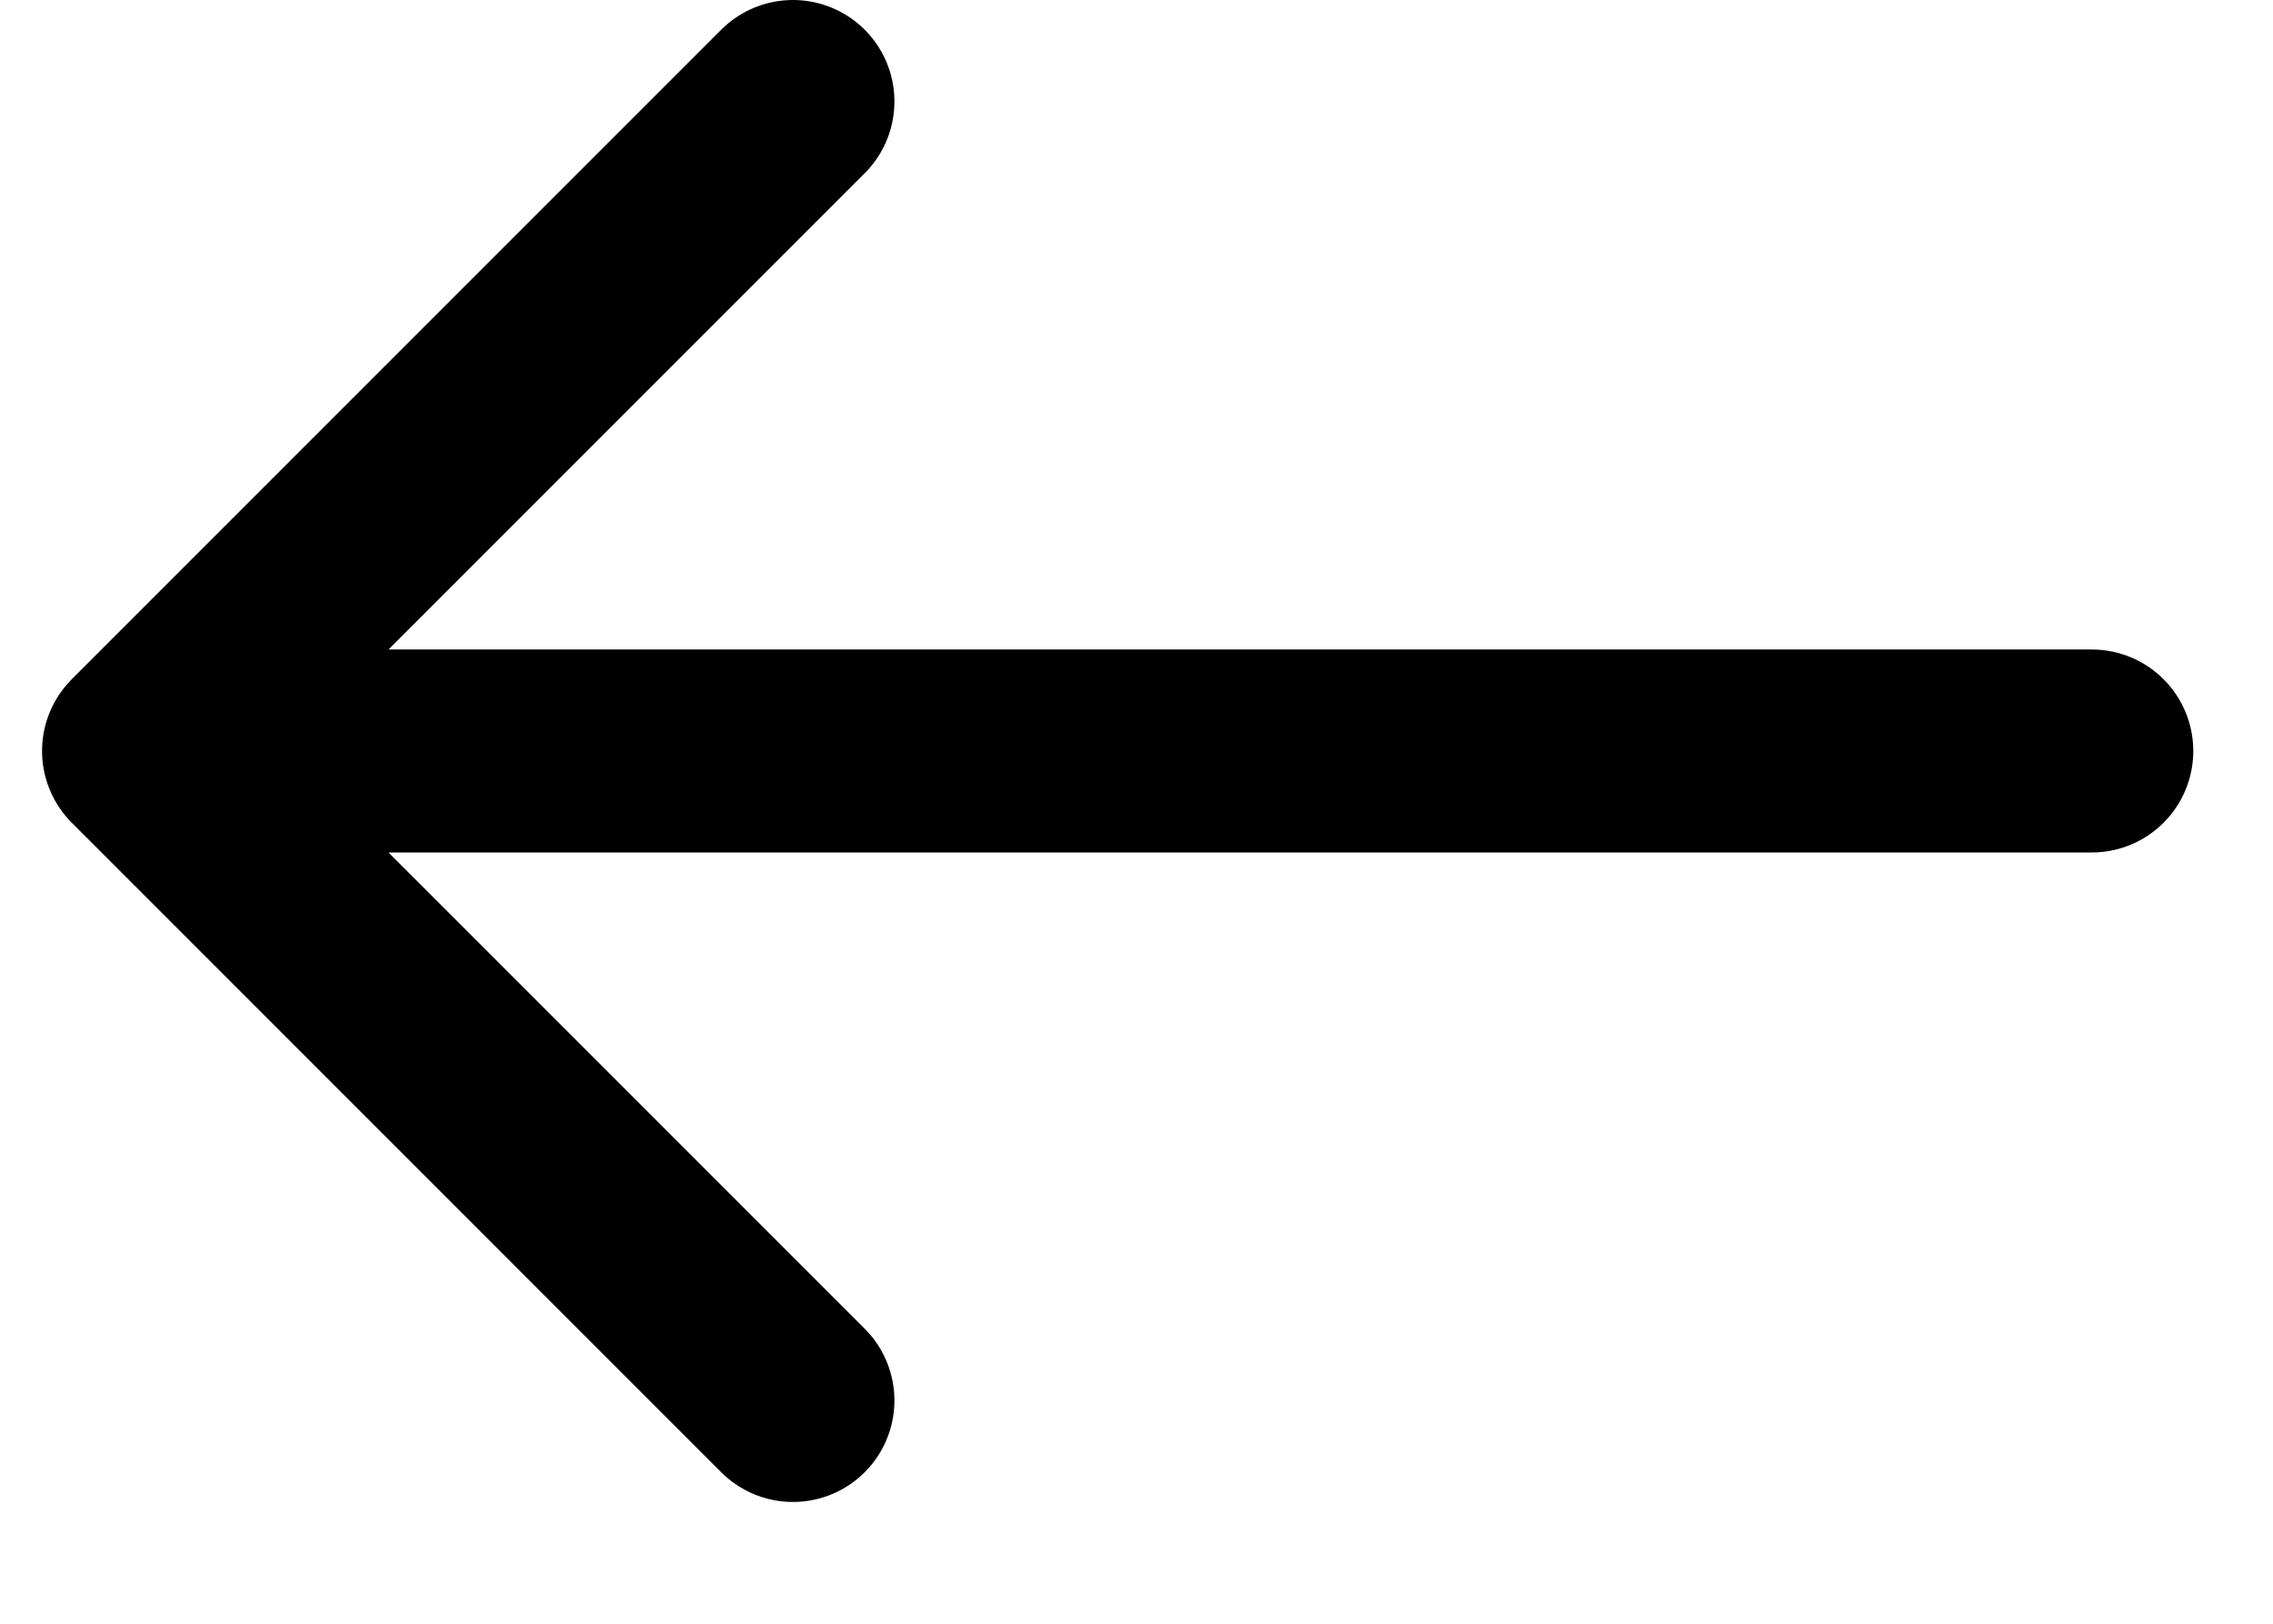
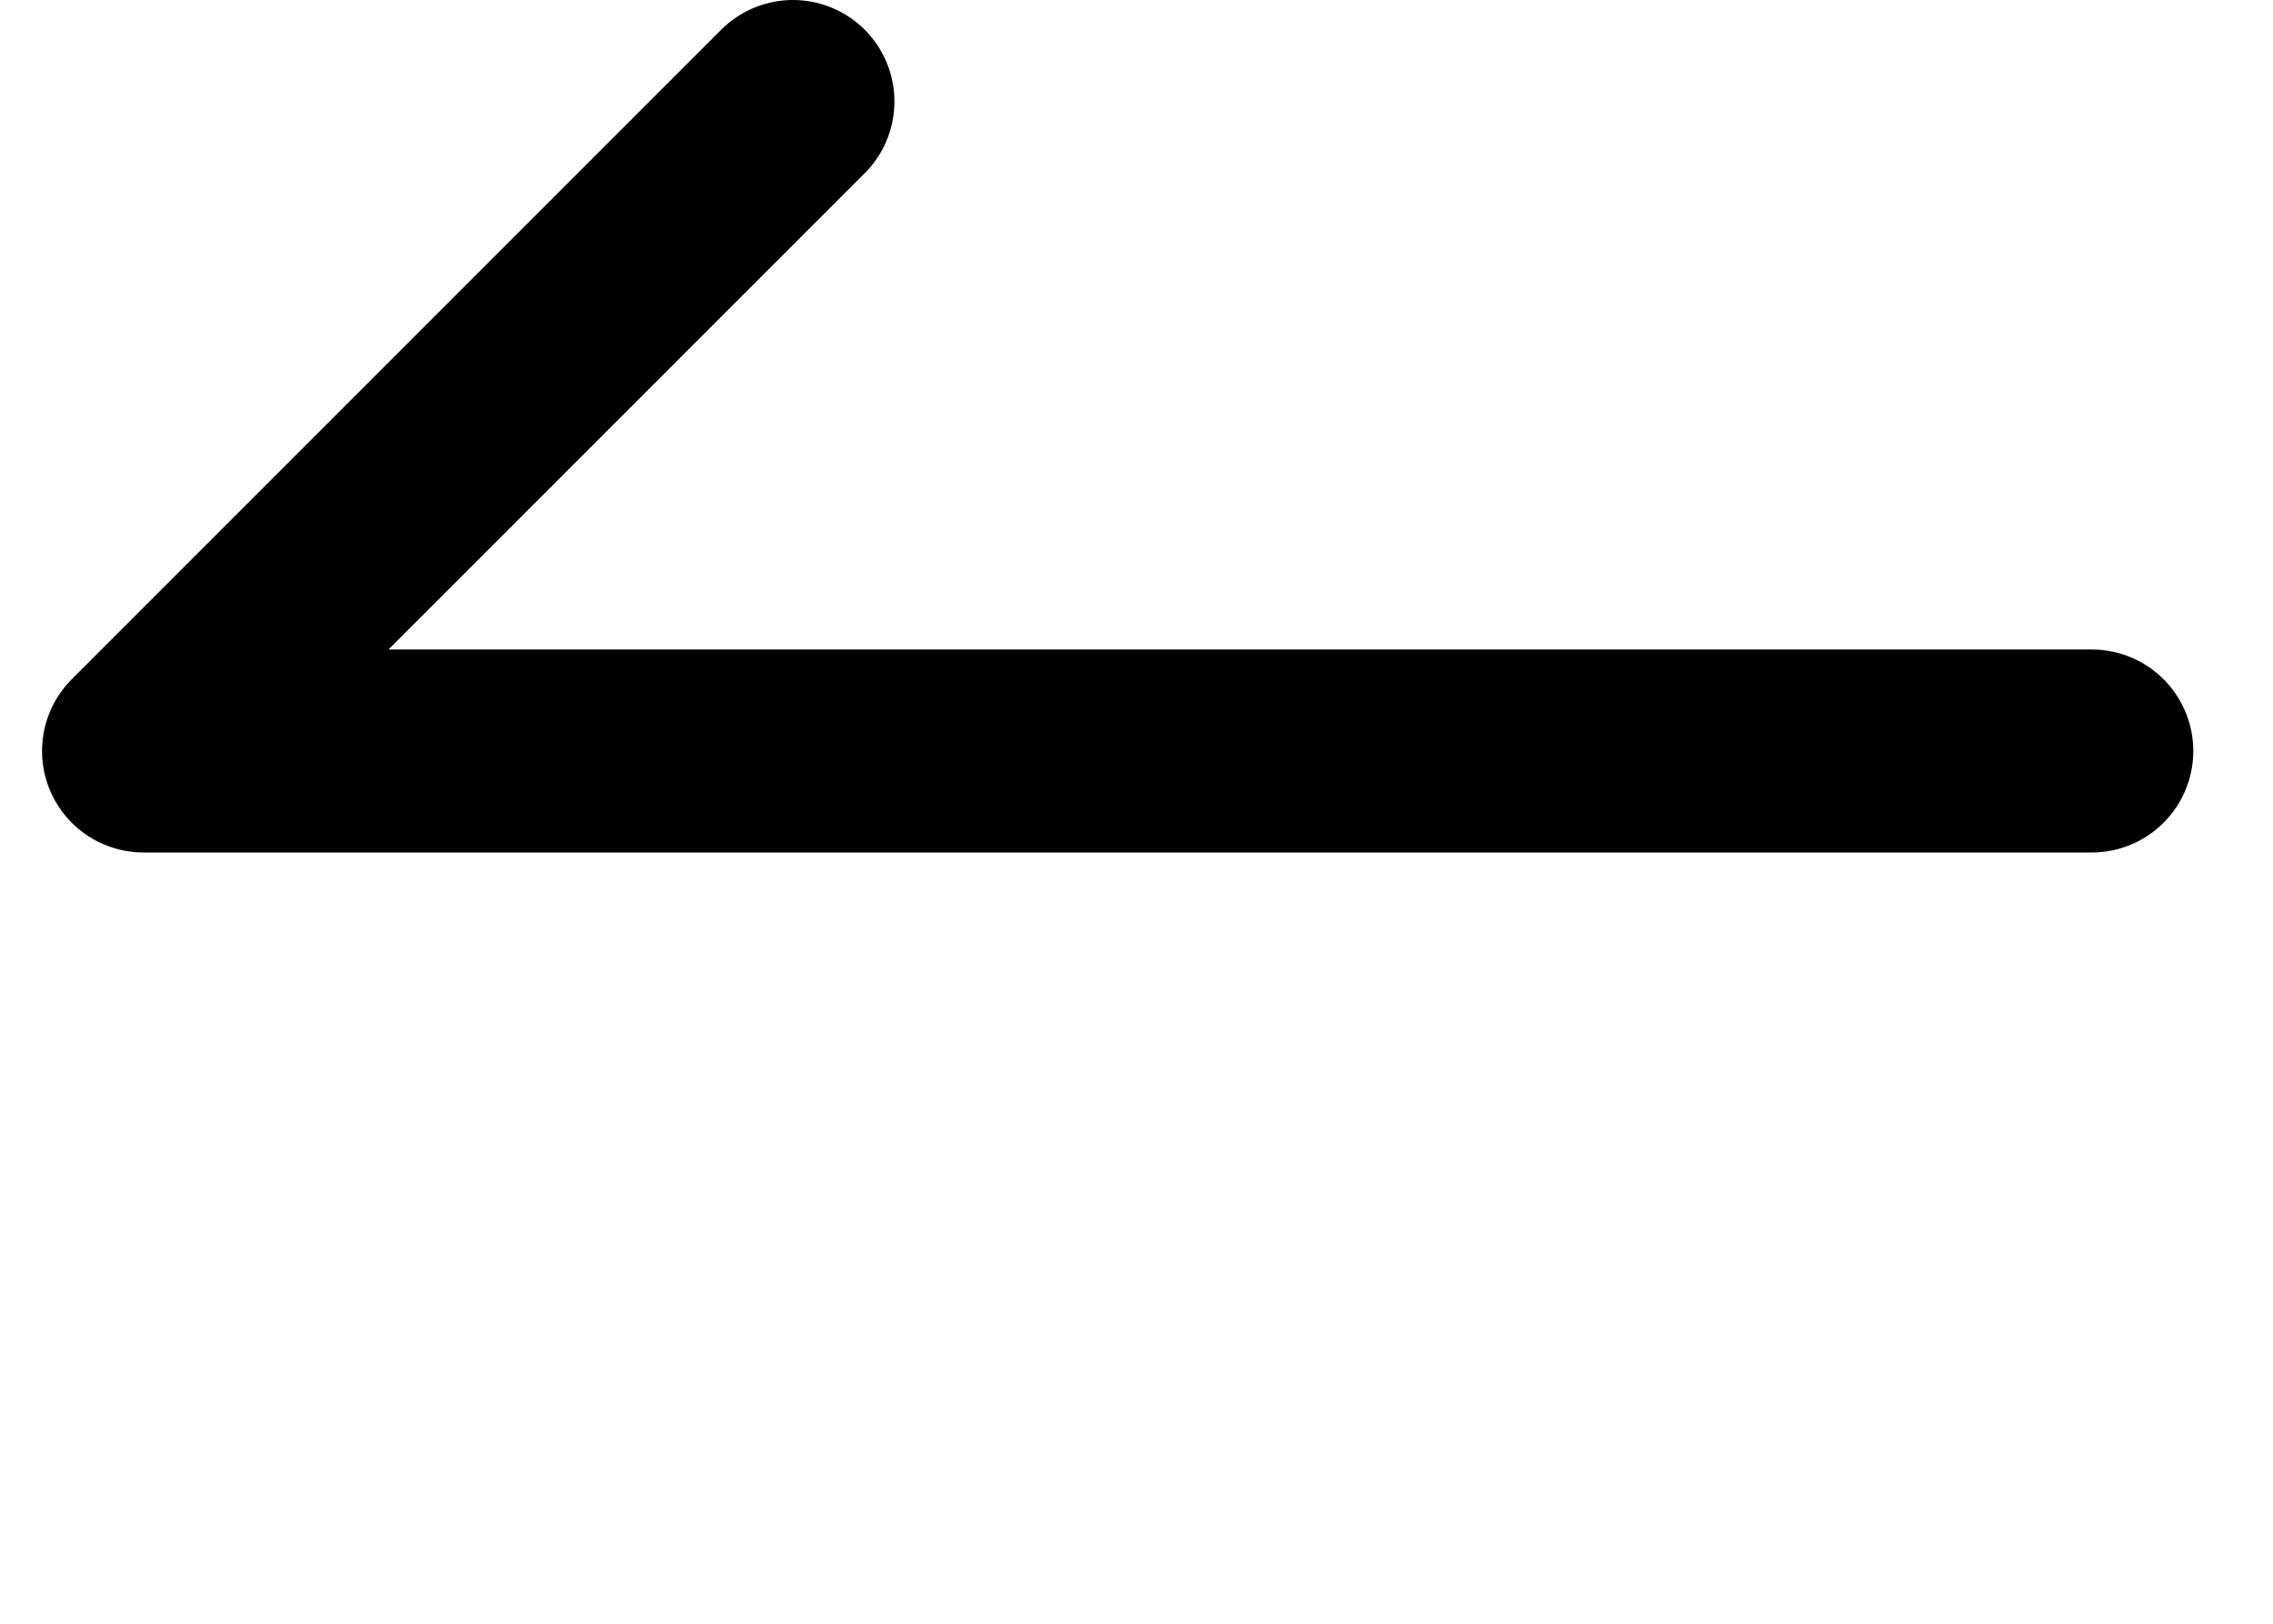
<svg xmlns="http://www.w3.org/2000/svg" width="14" height="10" viewBox="0 0 14 10" fill="none">
-   <path d="M12.884 4.625H0.884M0.884 4.625L4.884 0.625M0.884 4.625L4.884 8.625" stroke="black" stroke-width="1.25" stroke-linecap="round" />
+   <path d="M12.884 4.625H0.884M0.884 4.625L4.884 0.625M0.884 4.625" stroke="black" stroke-width="1.25" stroke-linecap="round" />
</svg>